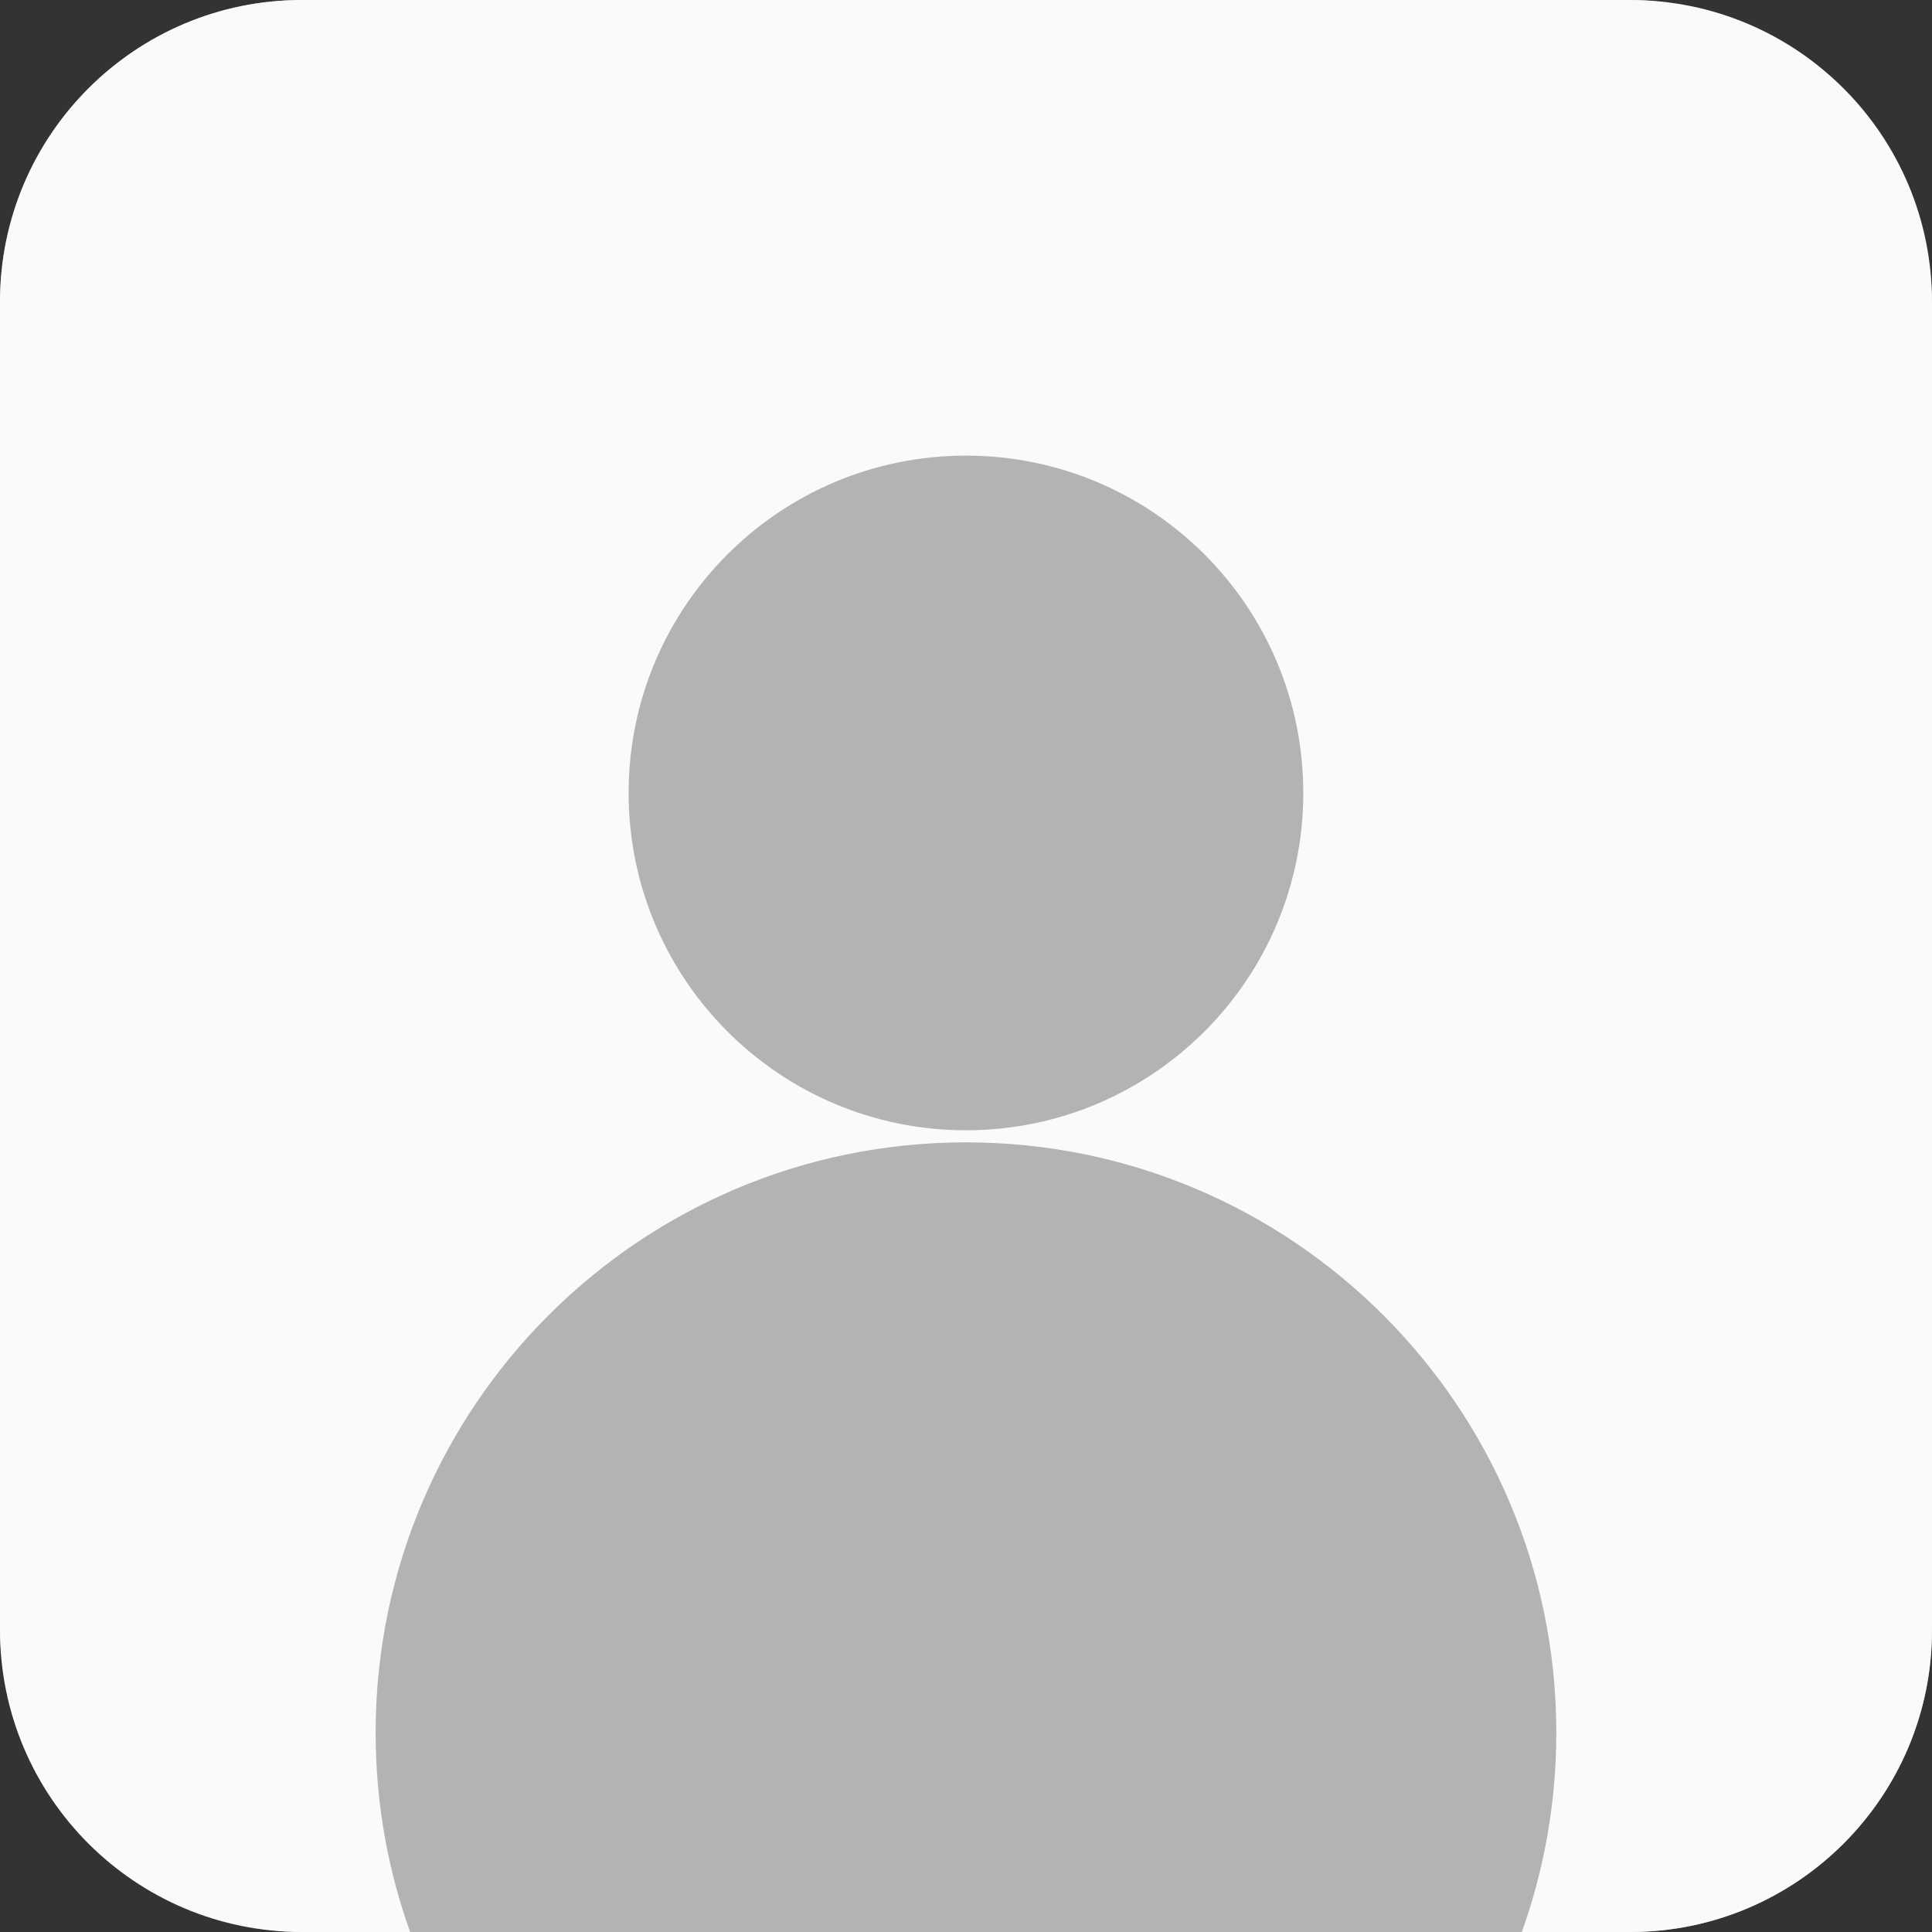
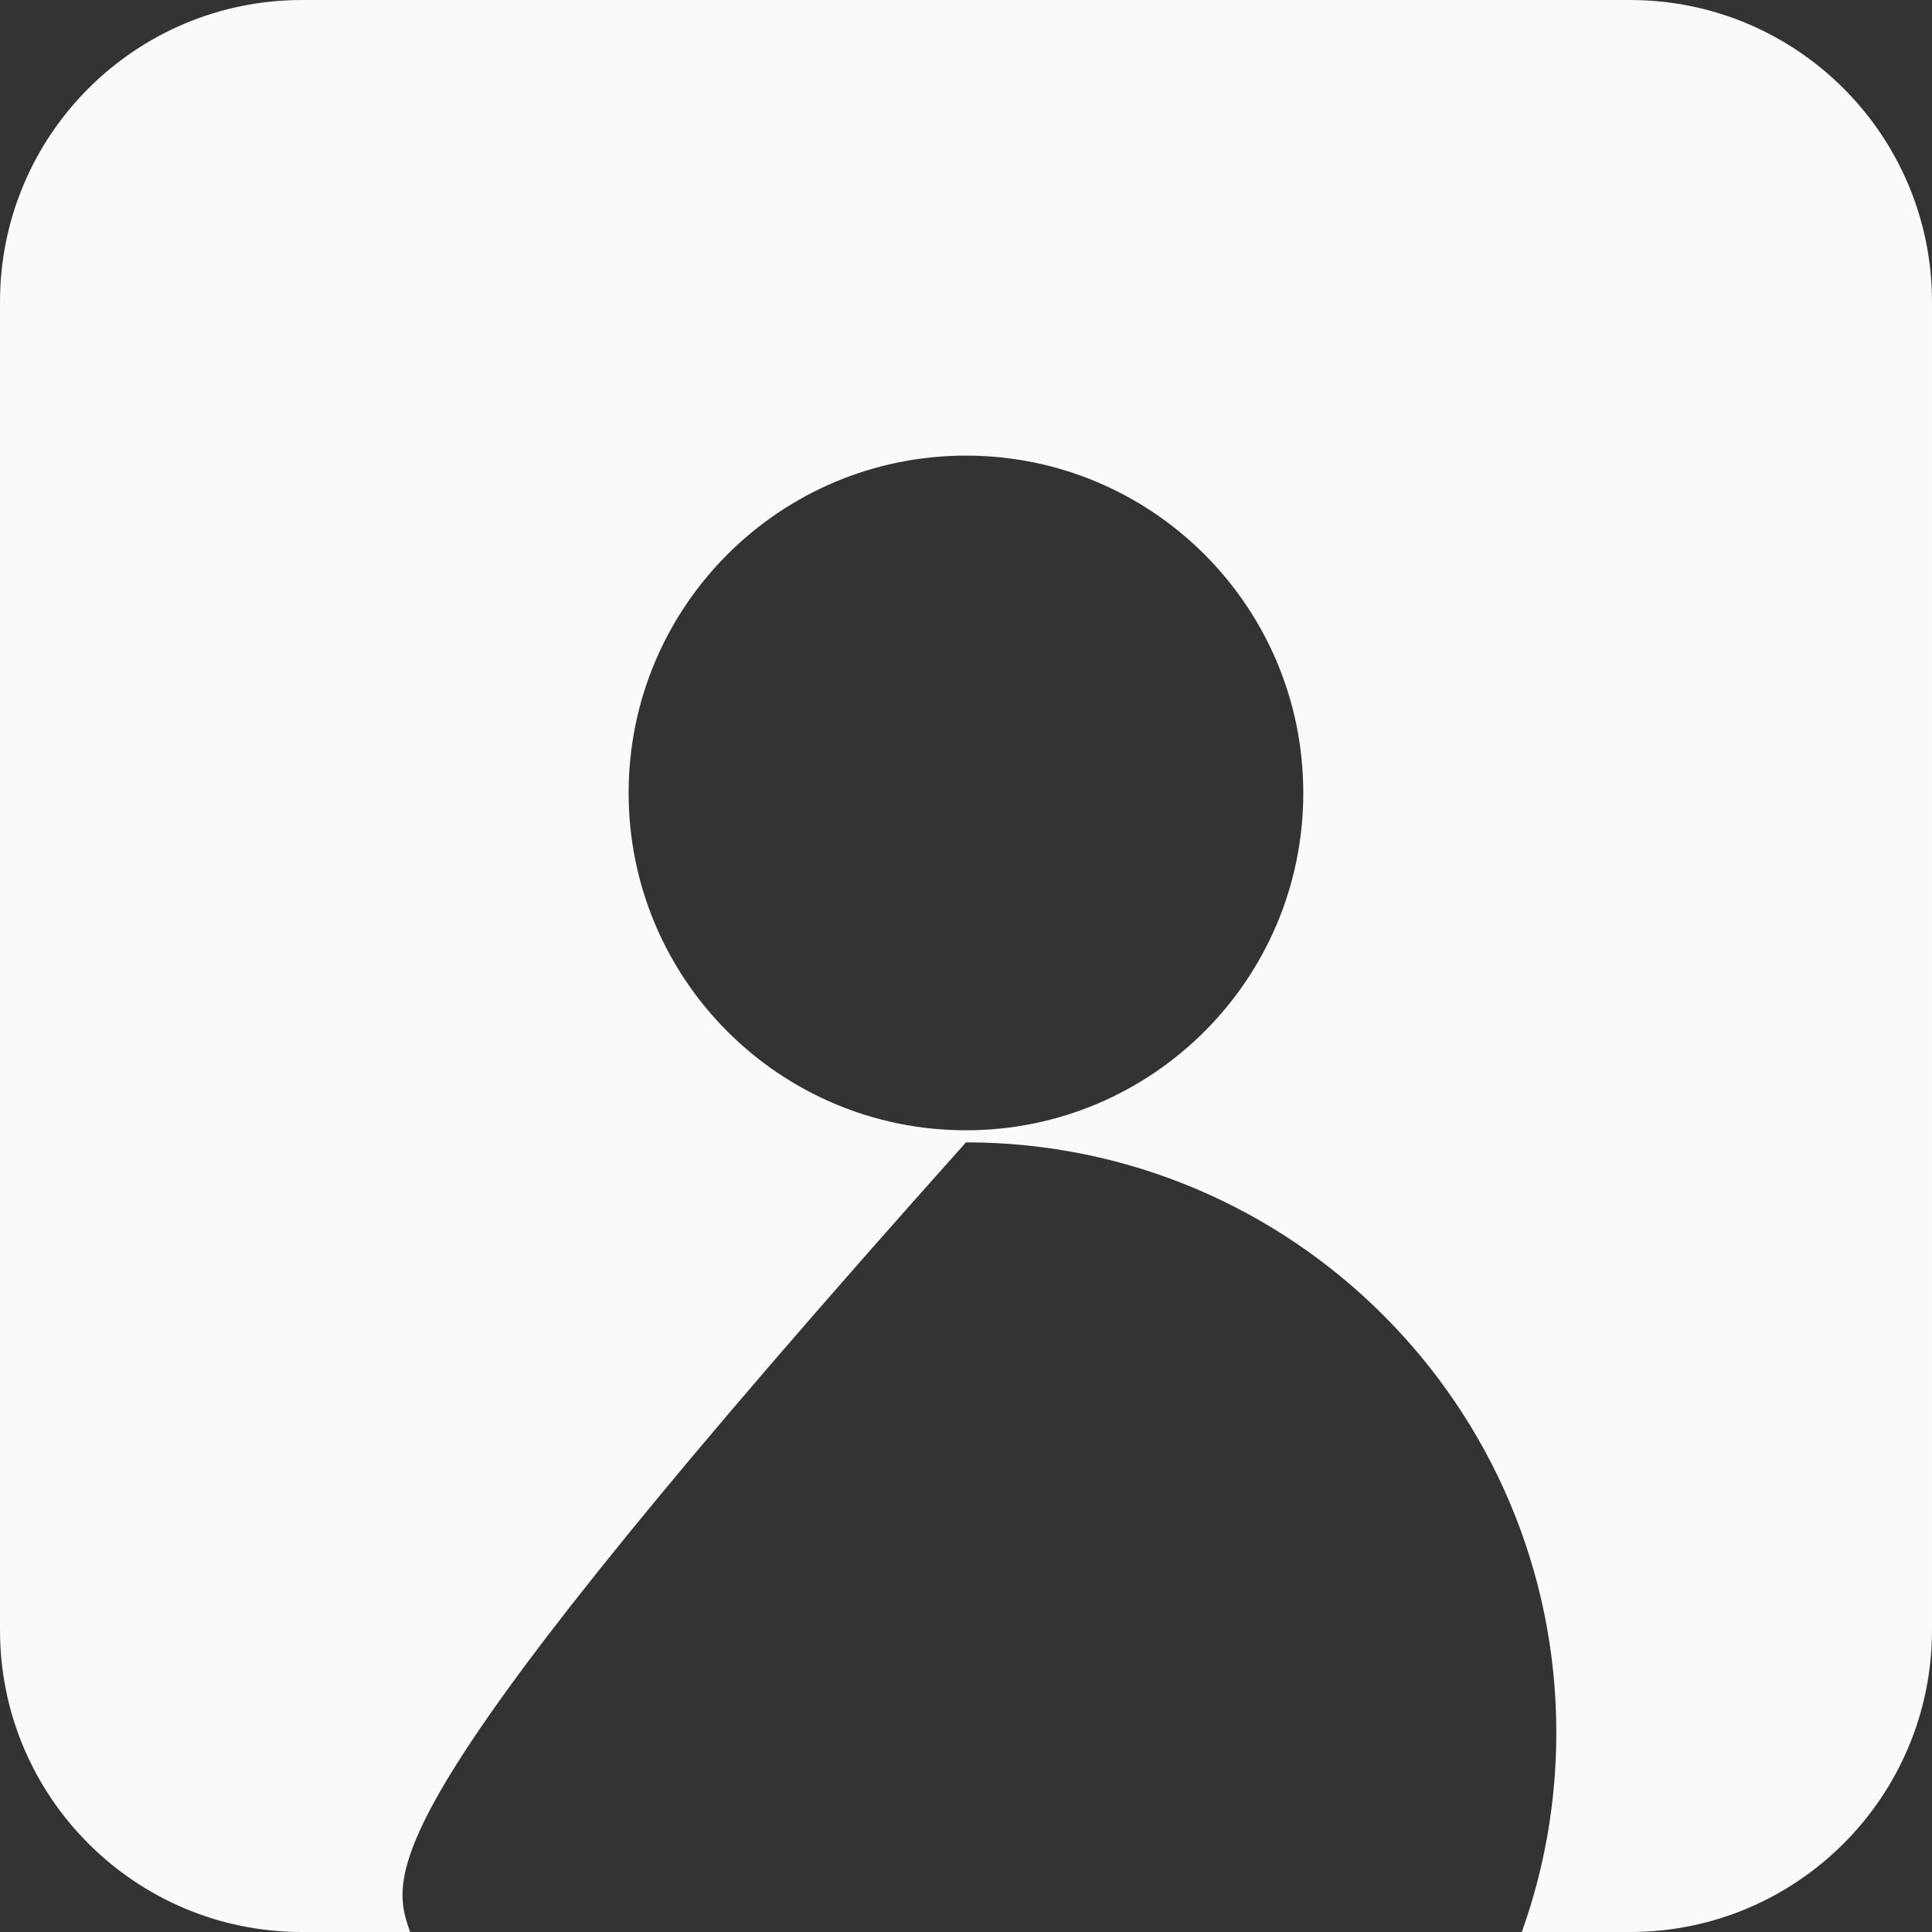
<svg xmlns="http://www.w3.org/2000/svg" width="160" height="160" viewBox="0 0 160 160" fill="none">
  <rect x="0" y="0" width="160" height="160" fill="#333333" stroke="none" />
-   <rect width="159.999" height="159.999" rx="25" fill="#B3B3B3" />
-   <path fill-rule="evenodd" clip-rule="evenodd" d="M0 25.001C0 11.194 11.193 0.001 25 0.001H134.999C148.806 0.001 159.999 11.194 159.999 25.001V135C159.999 148.807 148.806 160 134.999 160H126.03C127.879 154.844 128.887 149.286 128.887 143.494C128.887 116.493 106.998 94.605 79.998 94.605C52.998 94.605 31.109 116.493 31.109 143.494C31.109 149.286 32.117 154.844 33.966 160H25C11.193 160 0 148.807 0 135V25.001ZM107.933 65.668C107.933 81.097 95.426 93.605 79.997 93.605C64.568 93.605 52.06 81.097 52.06 65.668C52.06 50.239 64.568 37.732 79.997 37.732C95.426 37.732 107.933 50.239 107.933 65.668Z" fill="#FAFAFA" />
+   <path fill-rule="evenodd" clip-rule="evenodd" d="M0 25.001C0 11.194 11.193 0.001 25 0.001H134.999C148.806 0.001 159.999 11.194 159.999 25.001V135C159.999 148.807 148.806 160 134.999 160H126.03C127.879 154.844 128.887 149.286 128.887 143.494C128.887 116.493 106.998 94.605 79.998 94.605C31.109 149.286 32.117 154.844 33.966 160H25C11.193 160 0 148.807 0 135V25.001ZM107.933 65.668C107.933 81.097 95.426 93.605 79.997 93.605C64.568 93.605 52.06 81.097 52.06 65.668C52.06 50.239 64.568 37.732 79.997 37.732C95.426 37.732 107.933 50.239 107.933 65.668Z" fill="#FAFAFA" />
</svg>